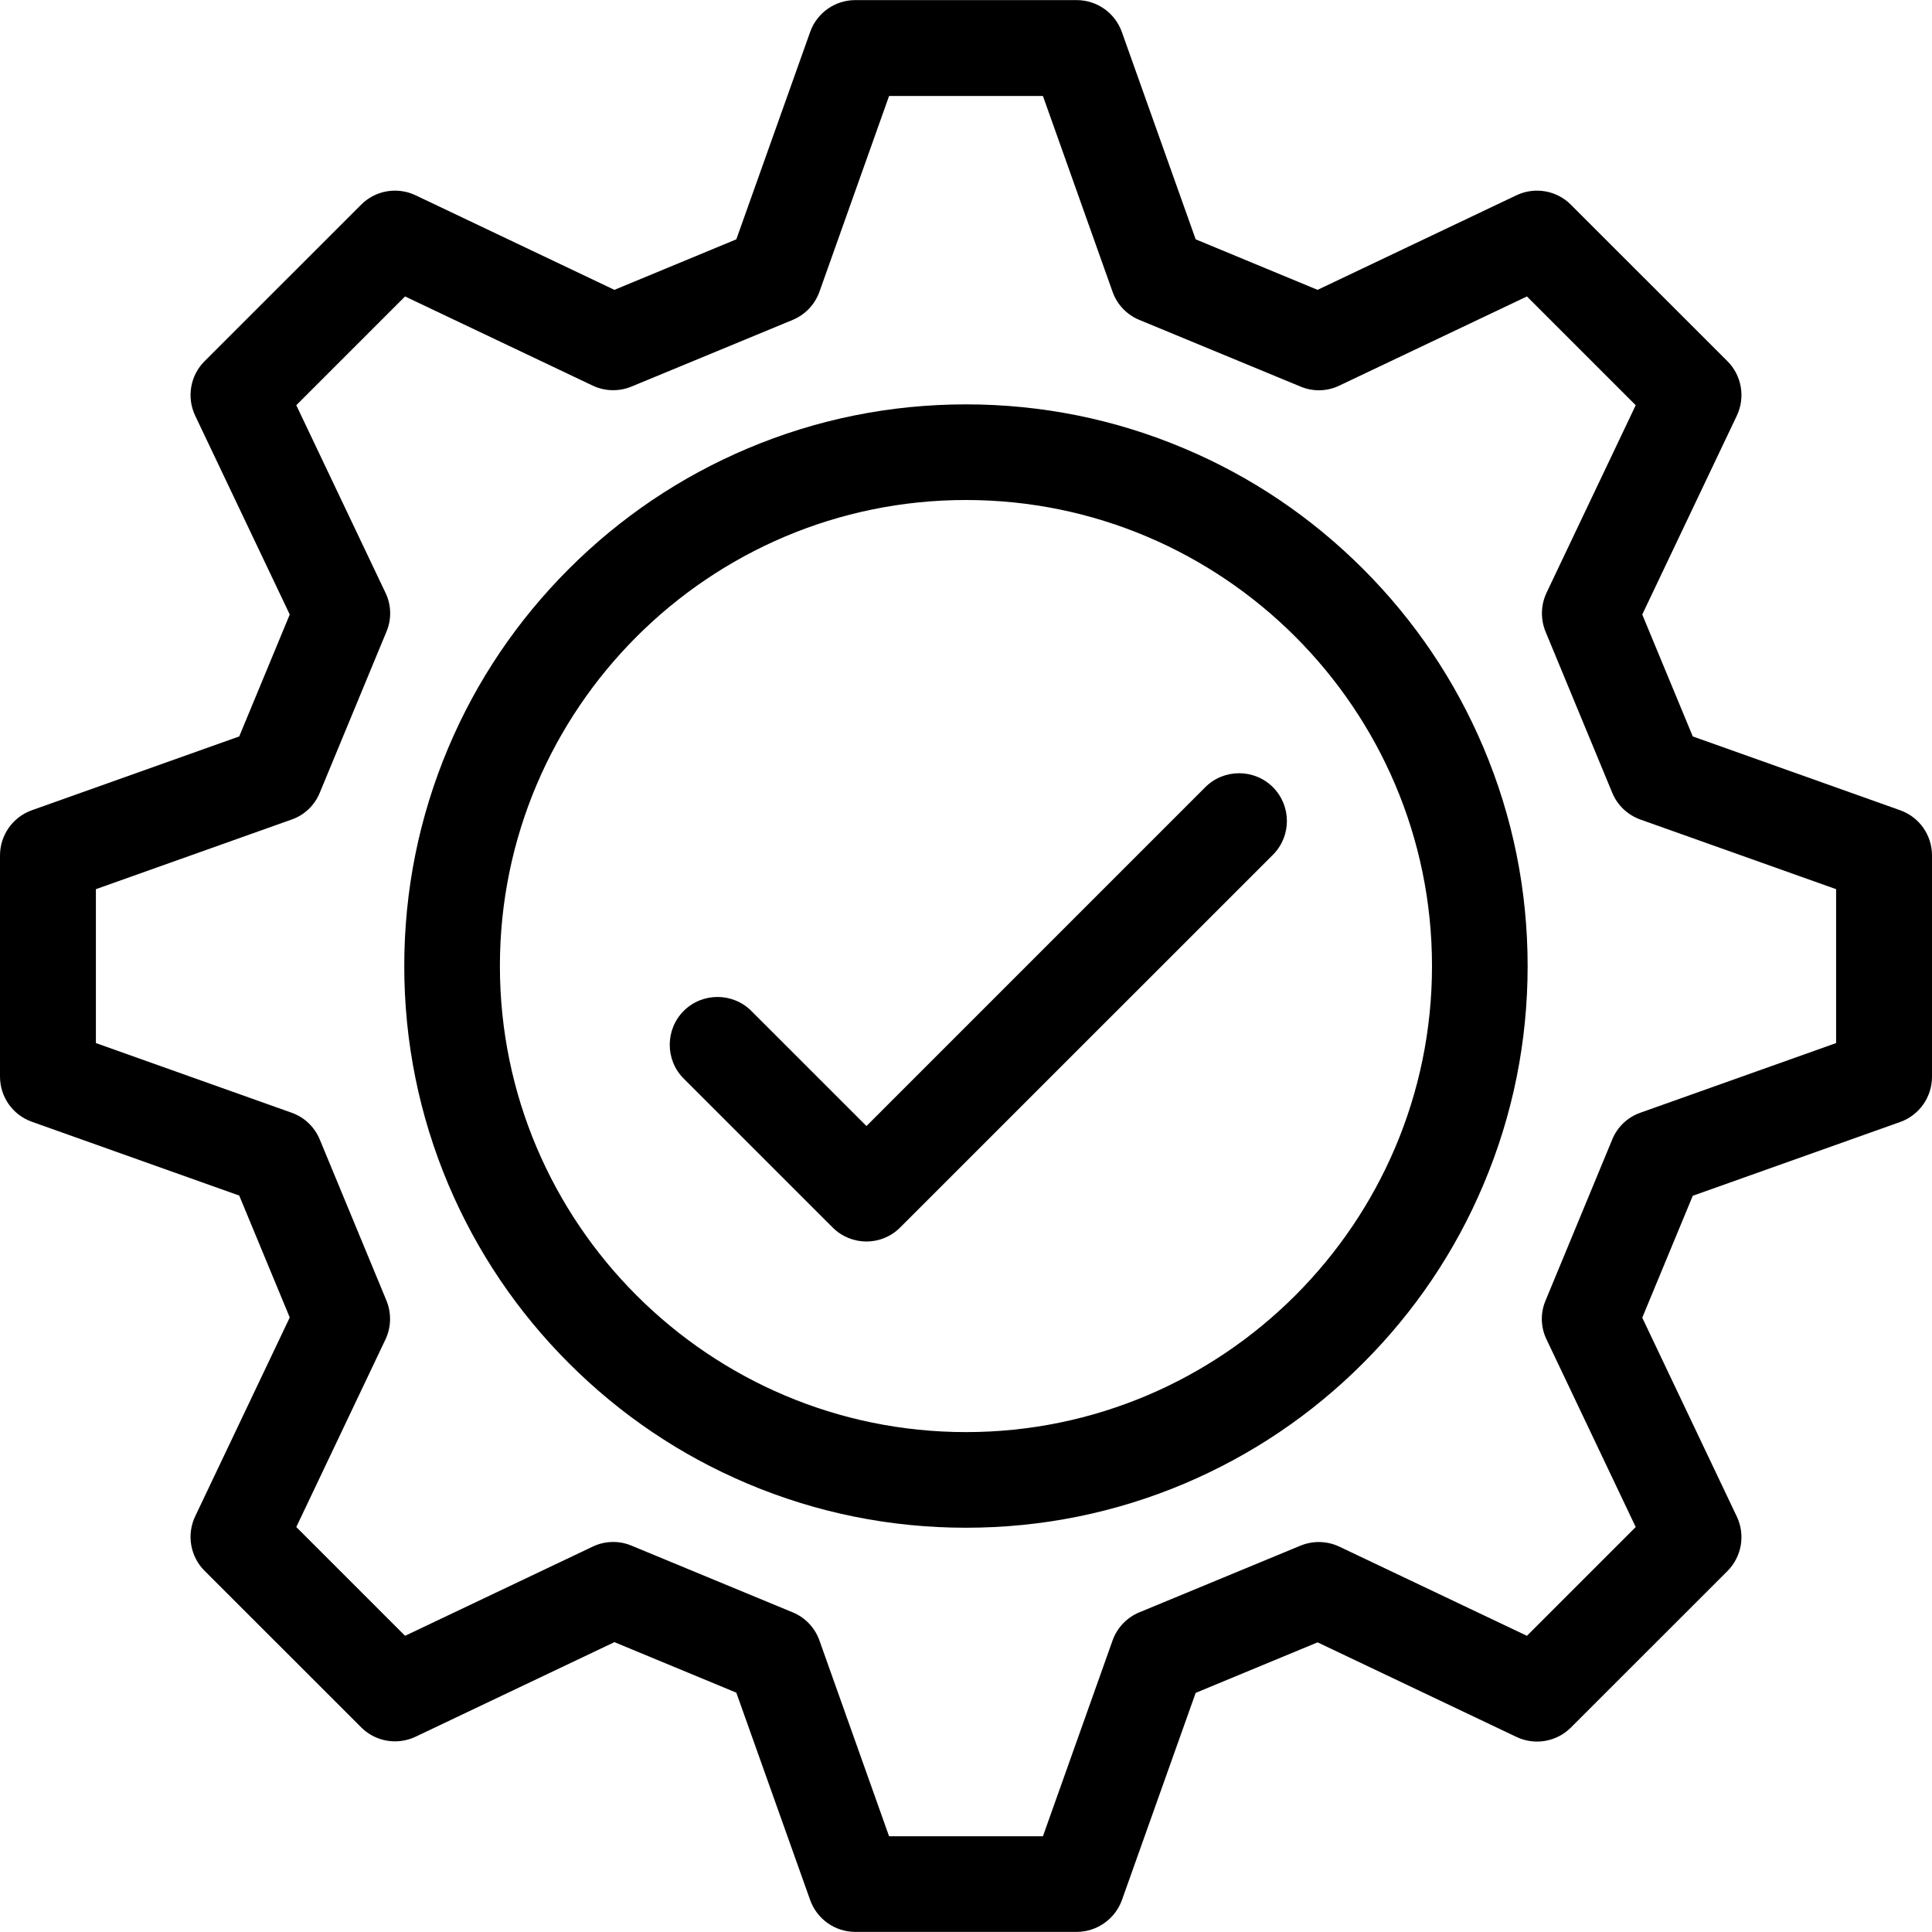
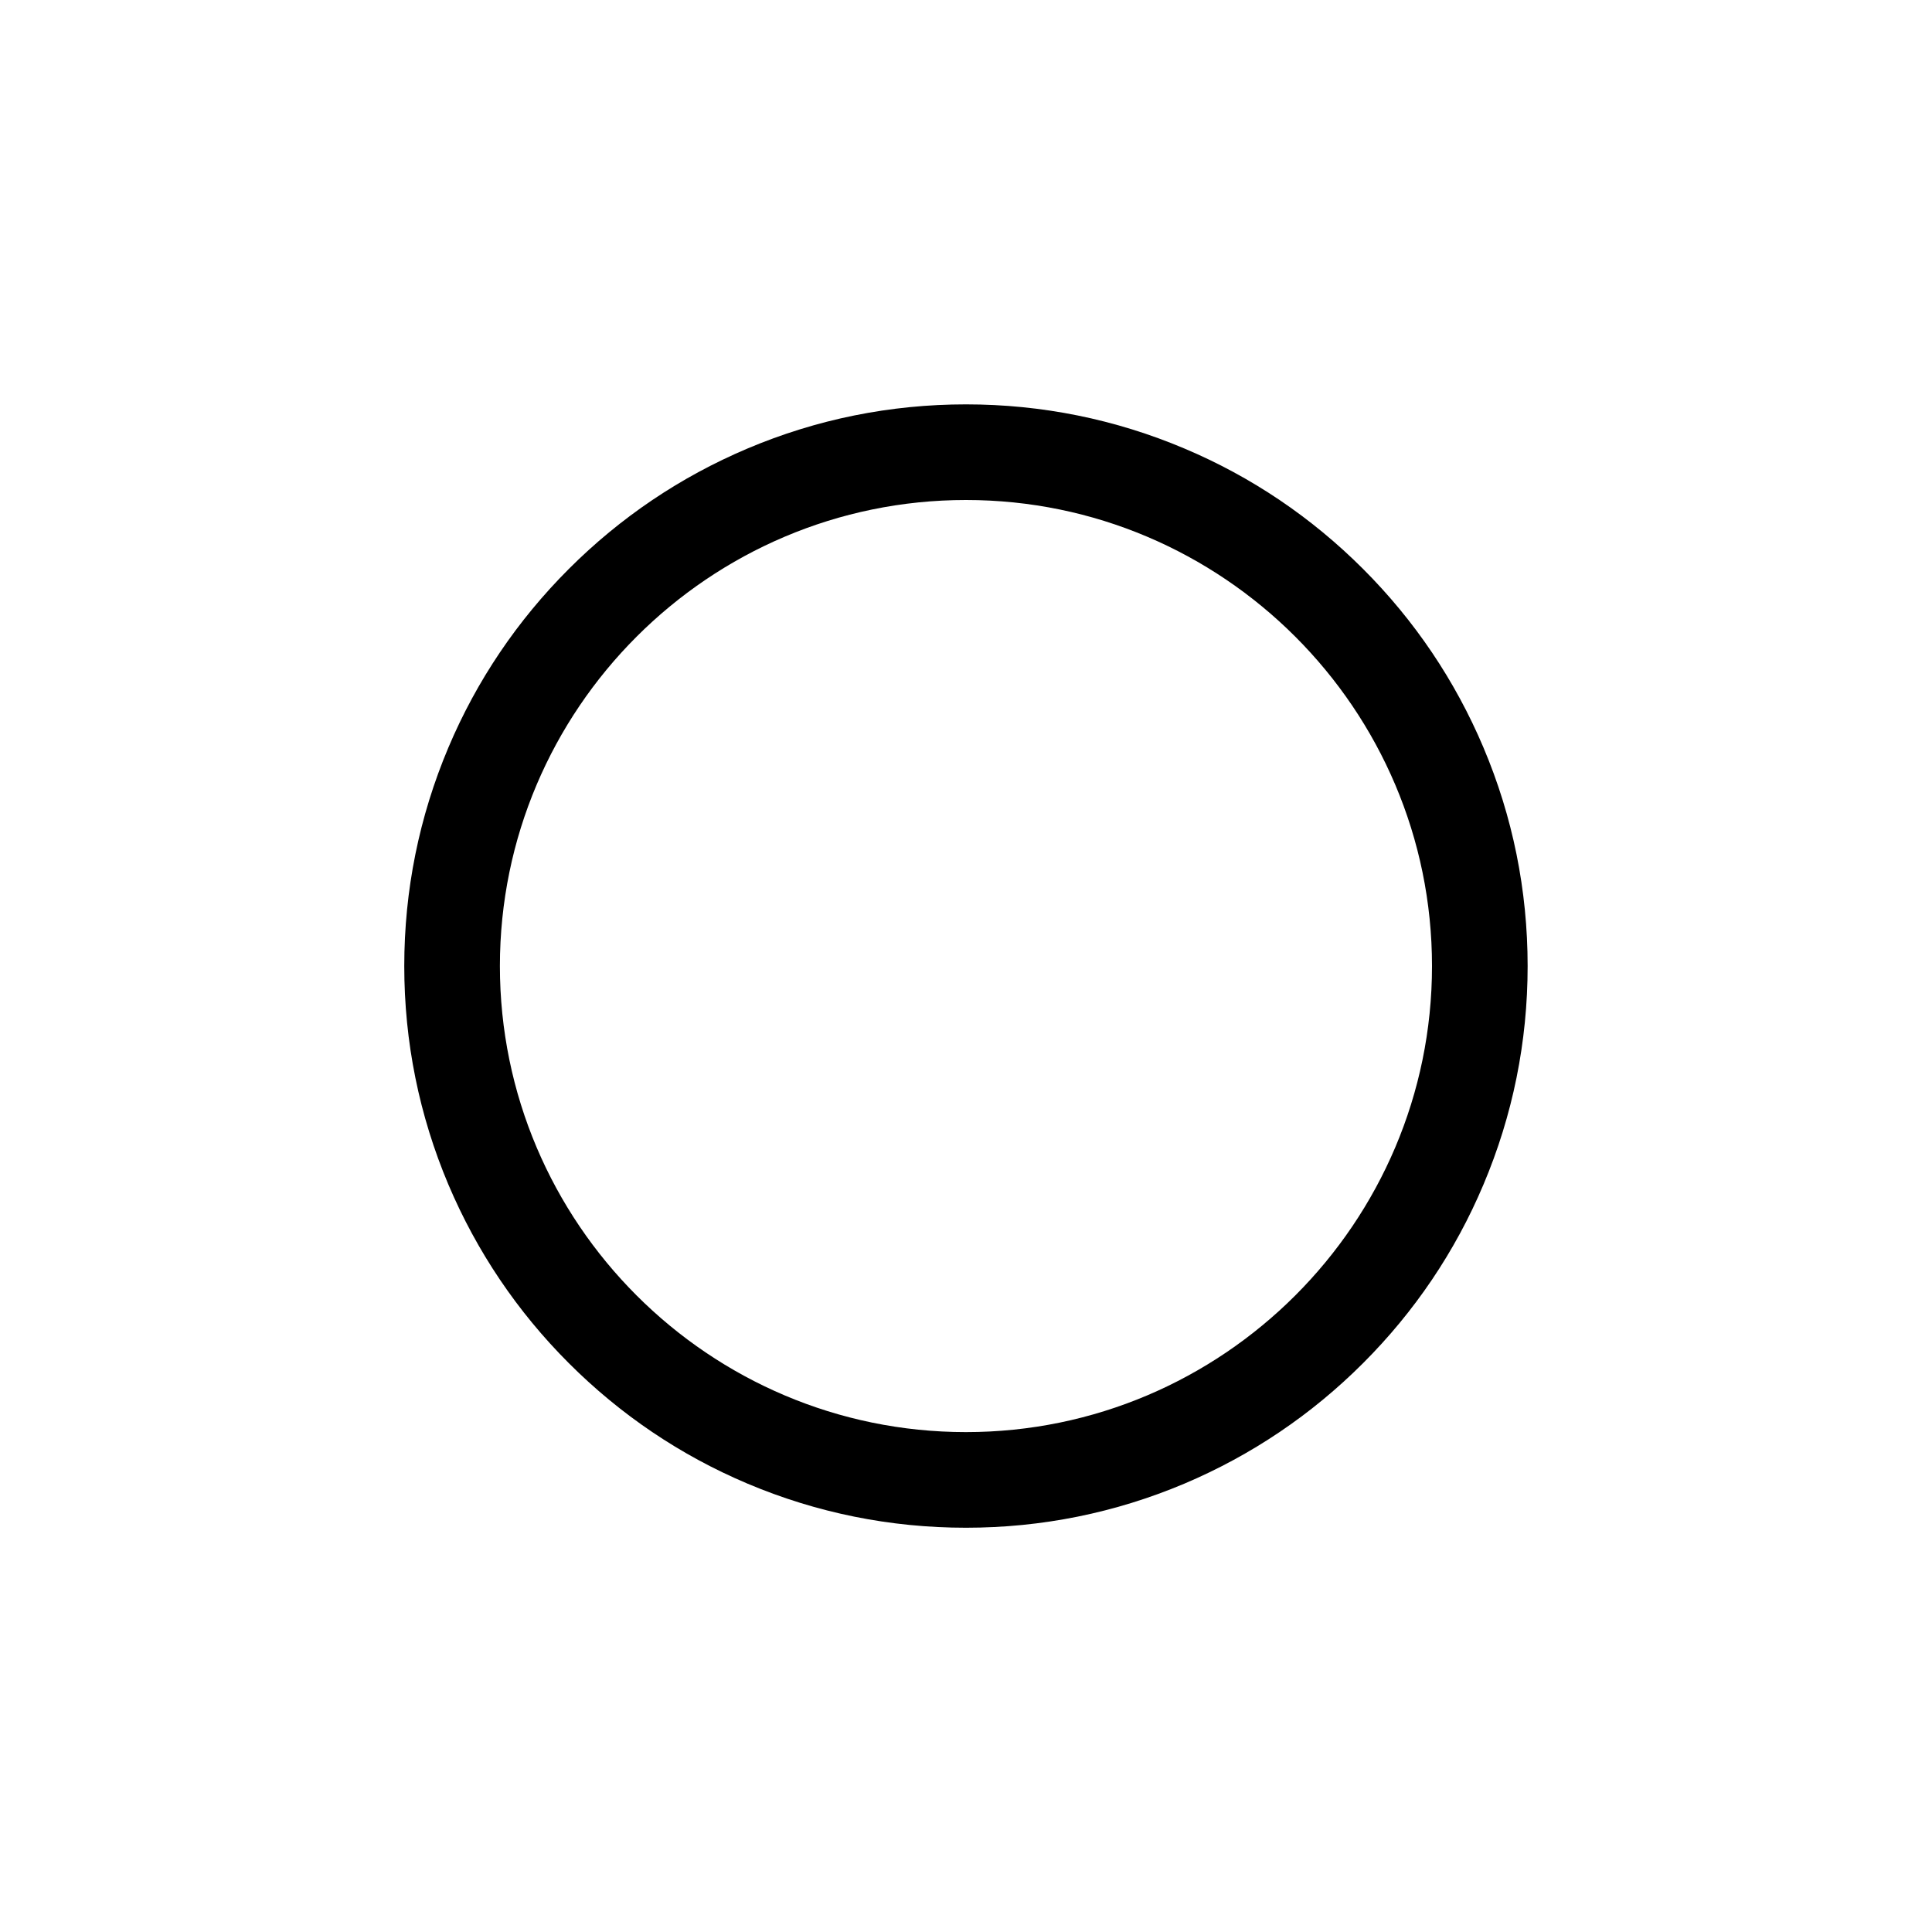
<svg xmlns="http://www.w3.org/2000/svg" version="1.0" preserveAspectRatio="xMidYMid meet" height="200" viewBox="0 0 150 150" zoomAndPan="magnify" width="200">
  <path fill-rule="nonzero" fill-opacity="1" d="M 74.996 118.613 C 69.109 118.613 63.402 117.457 58.023 115.184 C 52.828 112.988 48.168 109.84 44.164 105.836 C 40.16 101.832 37.02 97.172 34.816 91.977 C 32.543 86.598 31.387 80.883 31.387 75.004 C 31.387 69.125 32.543 63.41 34.816 58.031 C 37.012 52.836 40.16 48.176 44.164 44.172 C 48.168 40.168 52.828 37.027 58.023 34.828 C 63.402 32.551 69.117 31.395 74.996 31.395 C 80.875 31.395 86.59 32.551 91.969 34.828 C 97.164 37.02 101.824 40.168 105.828 44.172 C 109.832 48.176 112.973 52.836 115.172 58.031 C 117.449 63.41 118.605 69.125 118.605 75.004 C 118.605 80.883 117.449 86.598 115.172 91.977 C 112.98 97.172 109.832 101.832 105.828 105.836 C 101.824 109.84 97.164 112.98 91.969 115.184 C 86.59 117.457 80.883 118.613 74.996 118.613 Z M 74.996 38.82 C 55.047 38.82 38.812 55.059 38.812 75.004 C 38.812 94.953 55.047 111.188 74.996 111.188 C 94.941 111.188 111.18 94.953 111.18 75.004 C 111.18 55.059 94.941 38.82 74.996 38.82 Z M 74.996 38.82" fill="#000000" />
-   <path fill-rule="nonzero" fill-opacity="1" d="M 67.27 96.391 C 66.324 96.391 65.367 96.027 64.641 95.297 L 53.082 83.742 C 51.637 82.293 51.637 79.938 53.082 78.488 C 54.527 77.043 56.887 77.043 58.332 78.488 L 67.27 87.426 L 93.578 61.117 C 95.023 59.672 97.383 59.672 98.828 61.117 C 100.277 62.566 100.277 64.922 98.828 66.367 L 69.891 95.297 C 69.172 96.027 68.215 96.391 67.27 96.391 Z M 67.27 96.391" fill="#000000" />
-   <path fill-rule="nonzero" fill-opacity="1" d="M 83.586 149.992 L 66.406 149.992 C 64.832 149.992 63.43 149 62.902 147.523 L 57.168 131.418 L 47.703 127.496 L 32.262 134.84 C 30.84 135.512 29.148 135.223 28.039 134.109 L 15.879 121.953 C 14.77 120.844 14.48 119.148 15.152 117.73 L 22.496 102.289 L 18.574 92.824 L 2.465 87.09 C 0.984 86.562 0 85.16 0 83.586 L 0 66.414 C 0 64.84 0.992 63.438 2.465 62.91 L 18.574 57.176 L 22.496 47.711 L 15.152 32.27 C 14.48 30.852 14.77 29.156 15.879 28.047 L 28.039 15.891 C 29.148 14.777 30.84 14.488 32.262 15.16 L 47.703 22.504 L 57.168 18.582 L 62.902 2.477 C 63.43 0.992 64.832 0.008 66.406 0.008 L 83.594 0.008 C 85.168 0.008 86.57 1 87.098 2.477 L 92.832 18.582 L 102.297 22.504 L 117.738 15.16 C 119.16 14.488 120.852 14.777 121.961 15.891 L 134.121 28.047 C 135.23 29.156 135.52 30.852 134.848 32.27 L 127.504 47.711 L 131.426 57.176 L 147.535 62.91 C 149.016 63.438 150 64.84 150 66.414 L 150 83.605 C 150 85.18 149.008 86.582 147.535 87.109 L 131.426 92.84 L 127.504 102.305 L 134.848 117.75 C 135.52 119.168 135.23 120.859 134.121 121.973 L 121.961 134.129 C 120.852 135.238 119.16 135.531 117.738 134.855 L 102.297 127.512 L 92.832 131.434 L 87.098 147.543 C 86.562 149 85.16 149.992 83.586 149.992 Z M 69.027 142.566 L 80.973 142.566 L 86.379 127.367 C 86.734 126.375 87.488 125.582 88.453 125.184 L 100.969 120.004 C 101.941 119.605 103.035 119.633 103.98 120.078 L 118.551 127.004 L 126.996 118.559 L 120.07 103.988 C 119.613 103.043 119.586 101.941 119.996 100.977 L 125.176 88.465 C 125.574 87.488 126.375 86.734 127.359 86.391 L 142.555 80.984 L 142.555 69.035 L 127.359 63.629 C 126.367 63.273 125.574 62.52 125.176 61.555 L 119.996 49.043 C 119.598 48.066 119.625 46.977 120.07 46.027 L 126.996 31.461 L 118.551 23.016 L 103.98 29.941 C 103.035 30.395 101.934 30.422 100.969 30.012 L 88.453 24.836 C 87.48 24.434 86.727 23.641 86.379 22.652 L 80.973 7.453 L 69.027 7.453 L 63.621 22.652 C 63.266 23.641 62.512 24.434 61.547 24.836 L 49.031 30.012 C 48.059 30.414 46.965 30.387 46.02 29.941 L 31.449 23.016 L 23.004 31.461 L 29.93 46.027 C 30.387 46.977 30.414 48.078 30.004 49.043 L 24.824 61.555 C 24.426 62.527 23.633 63.285 22.641 63.629 L 7.445 69.035 L 7.445 80.984 L 22.641 86.391 C 23.633 86.742 24.426 87.5 24.824 88.465 L 30.004 100.977 C 30.402 101.949 30.375 103.043 29.93 103.988 L 23.004 118.559 L 31.449 127.004 L 46.02 120.078 C 46.965 119.625 48.066 119.598 49.031 120.004 L 61.547 125.184 C 62.52 125.582 63.273 126.383 63.621 127.367 Z M 69.027 142.566" fill="#000000" />
</svg>